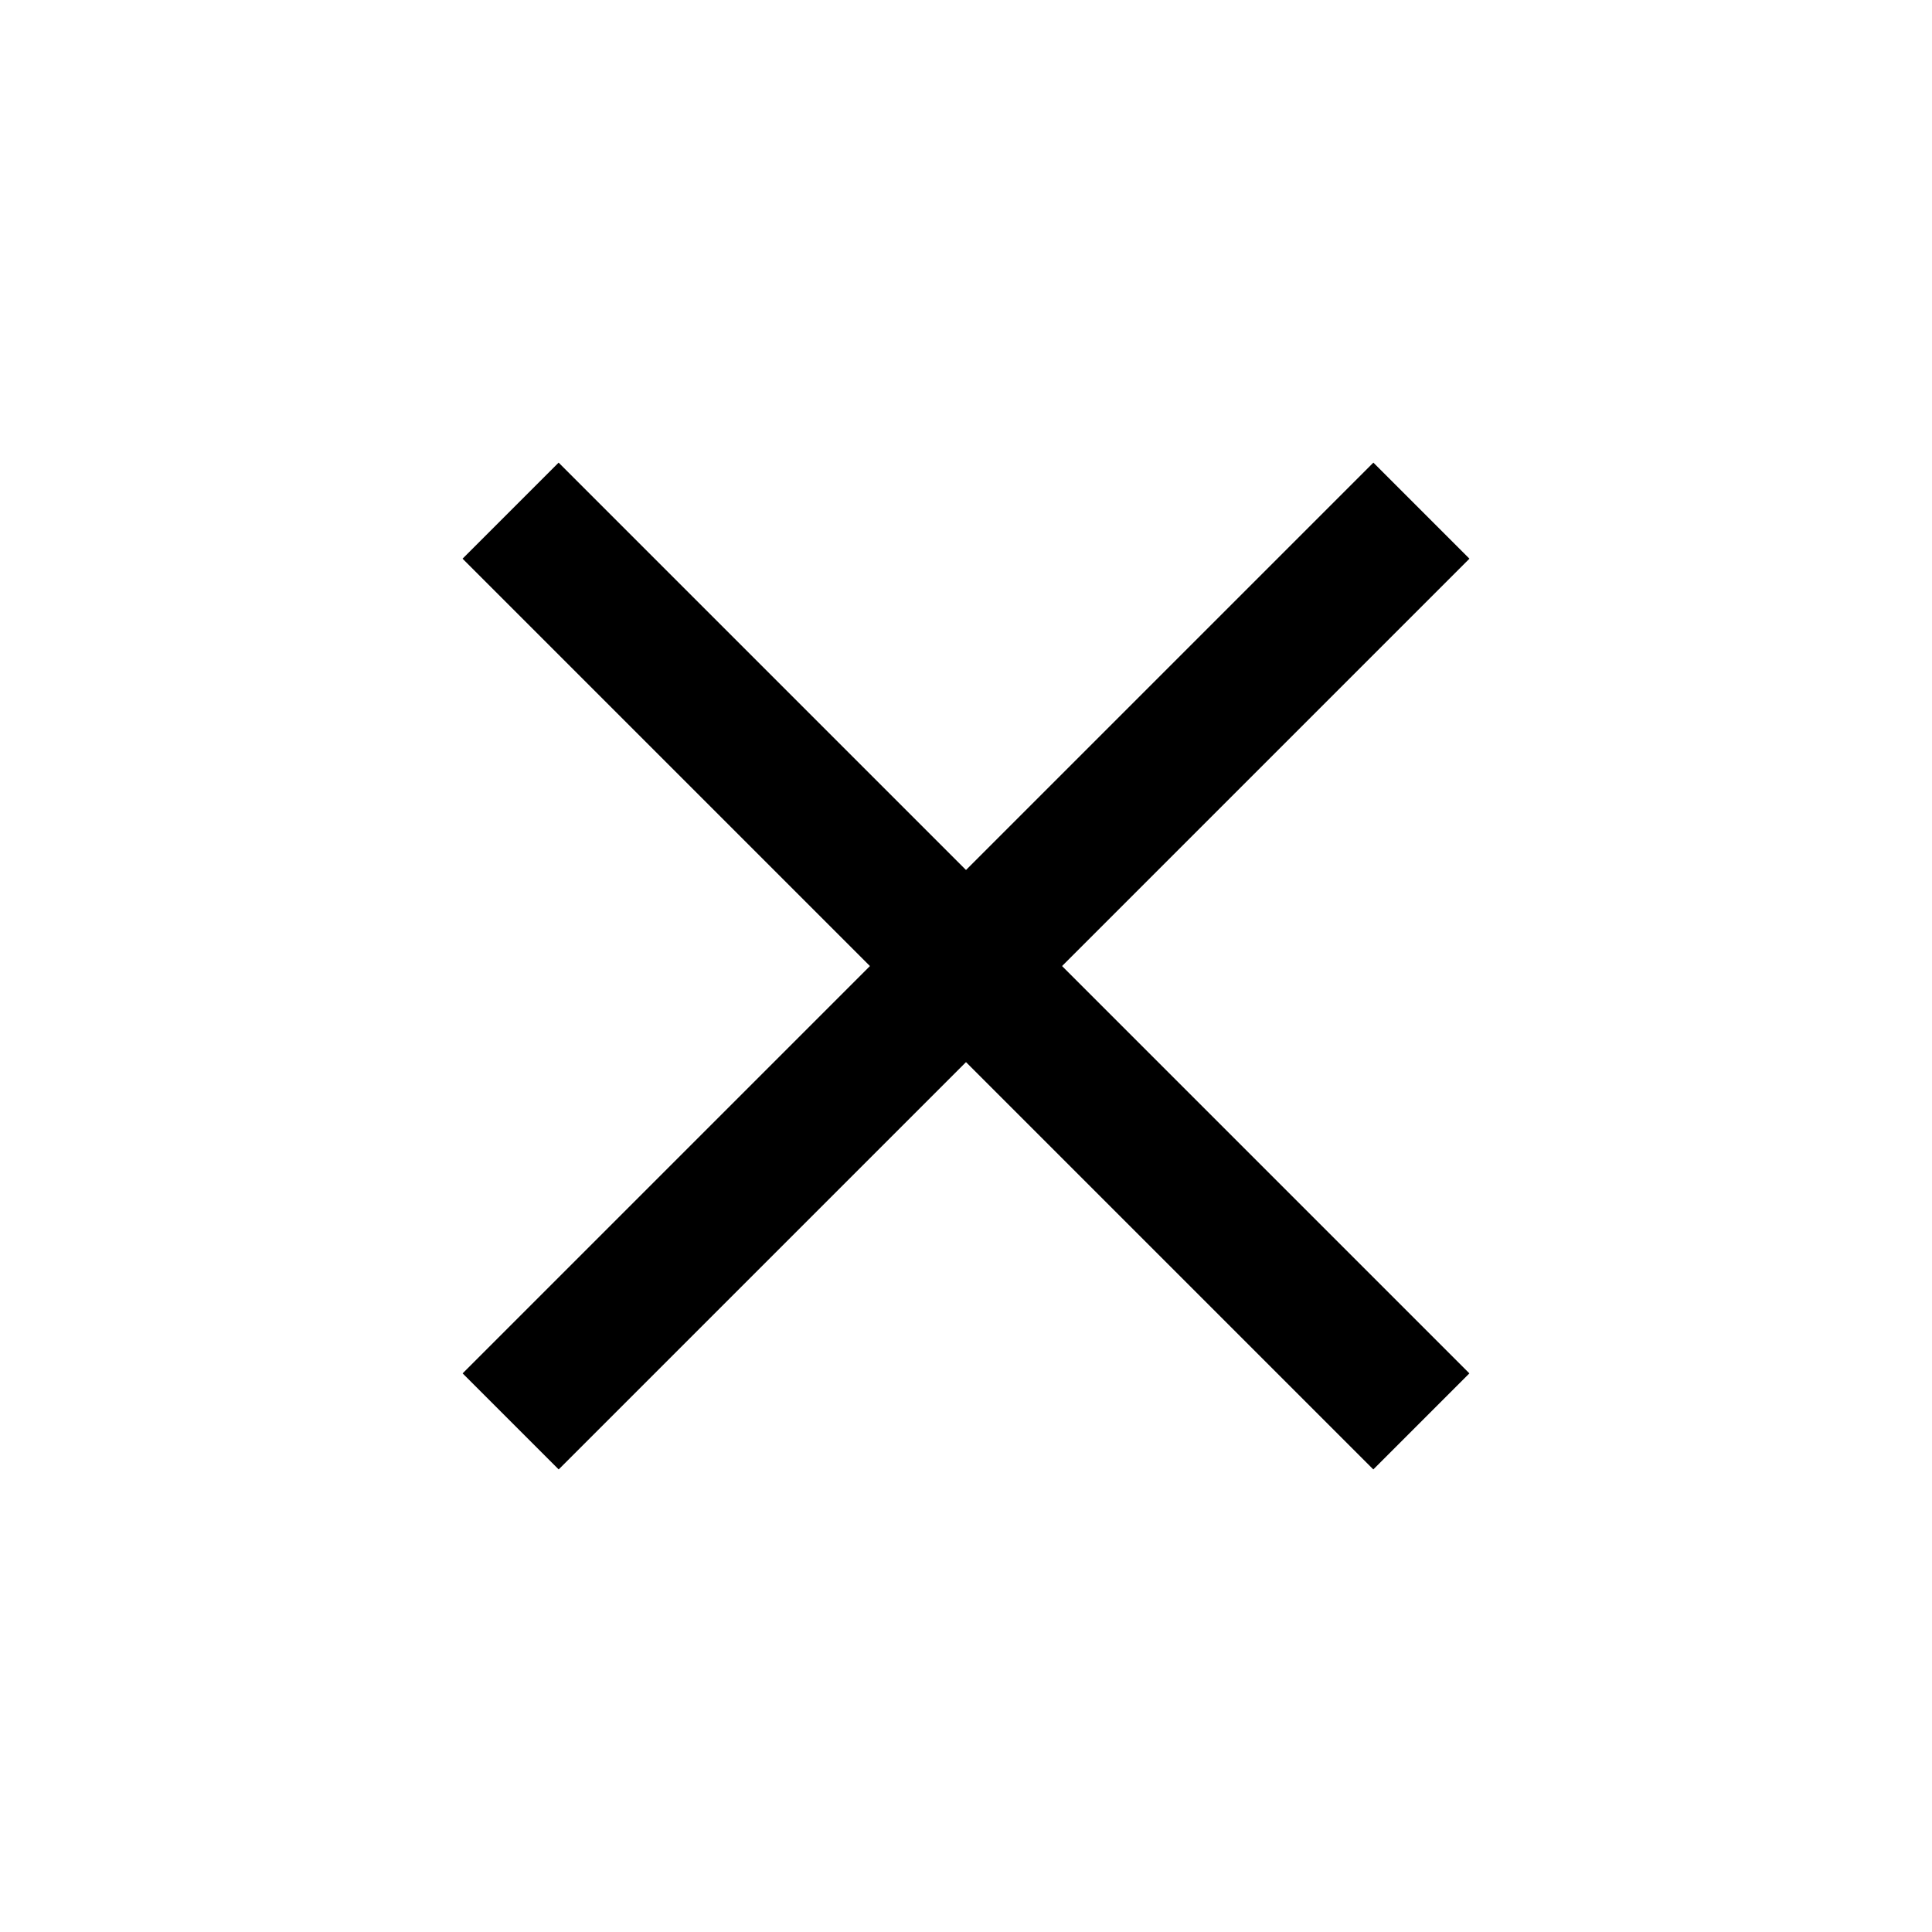
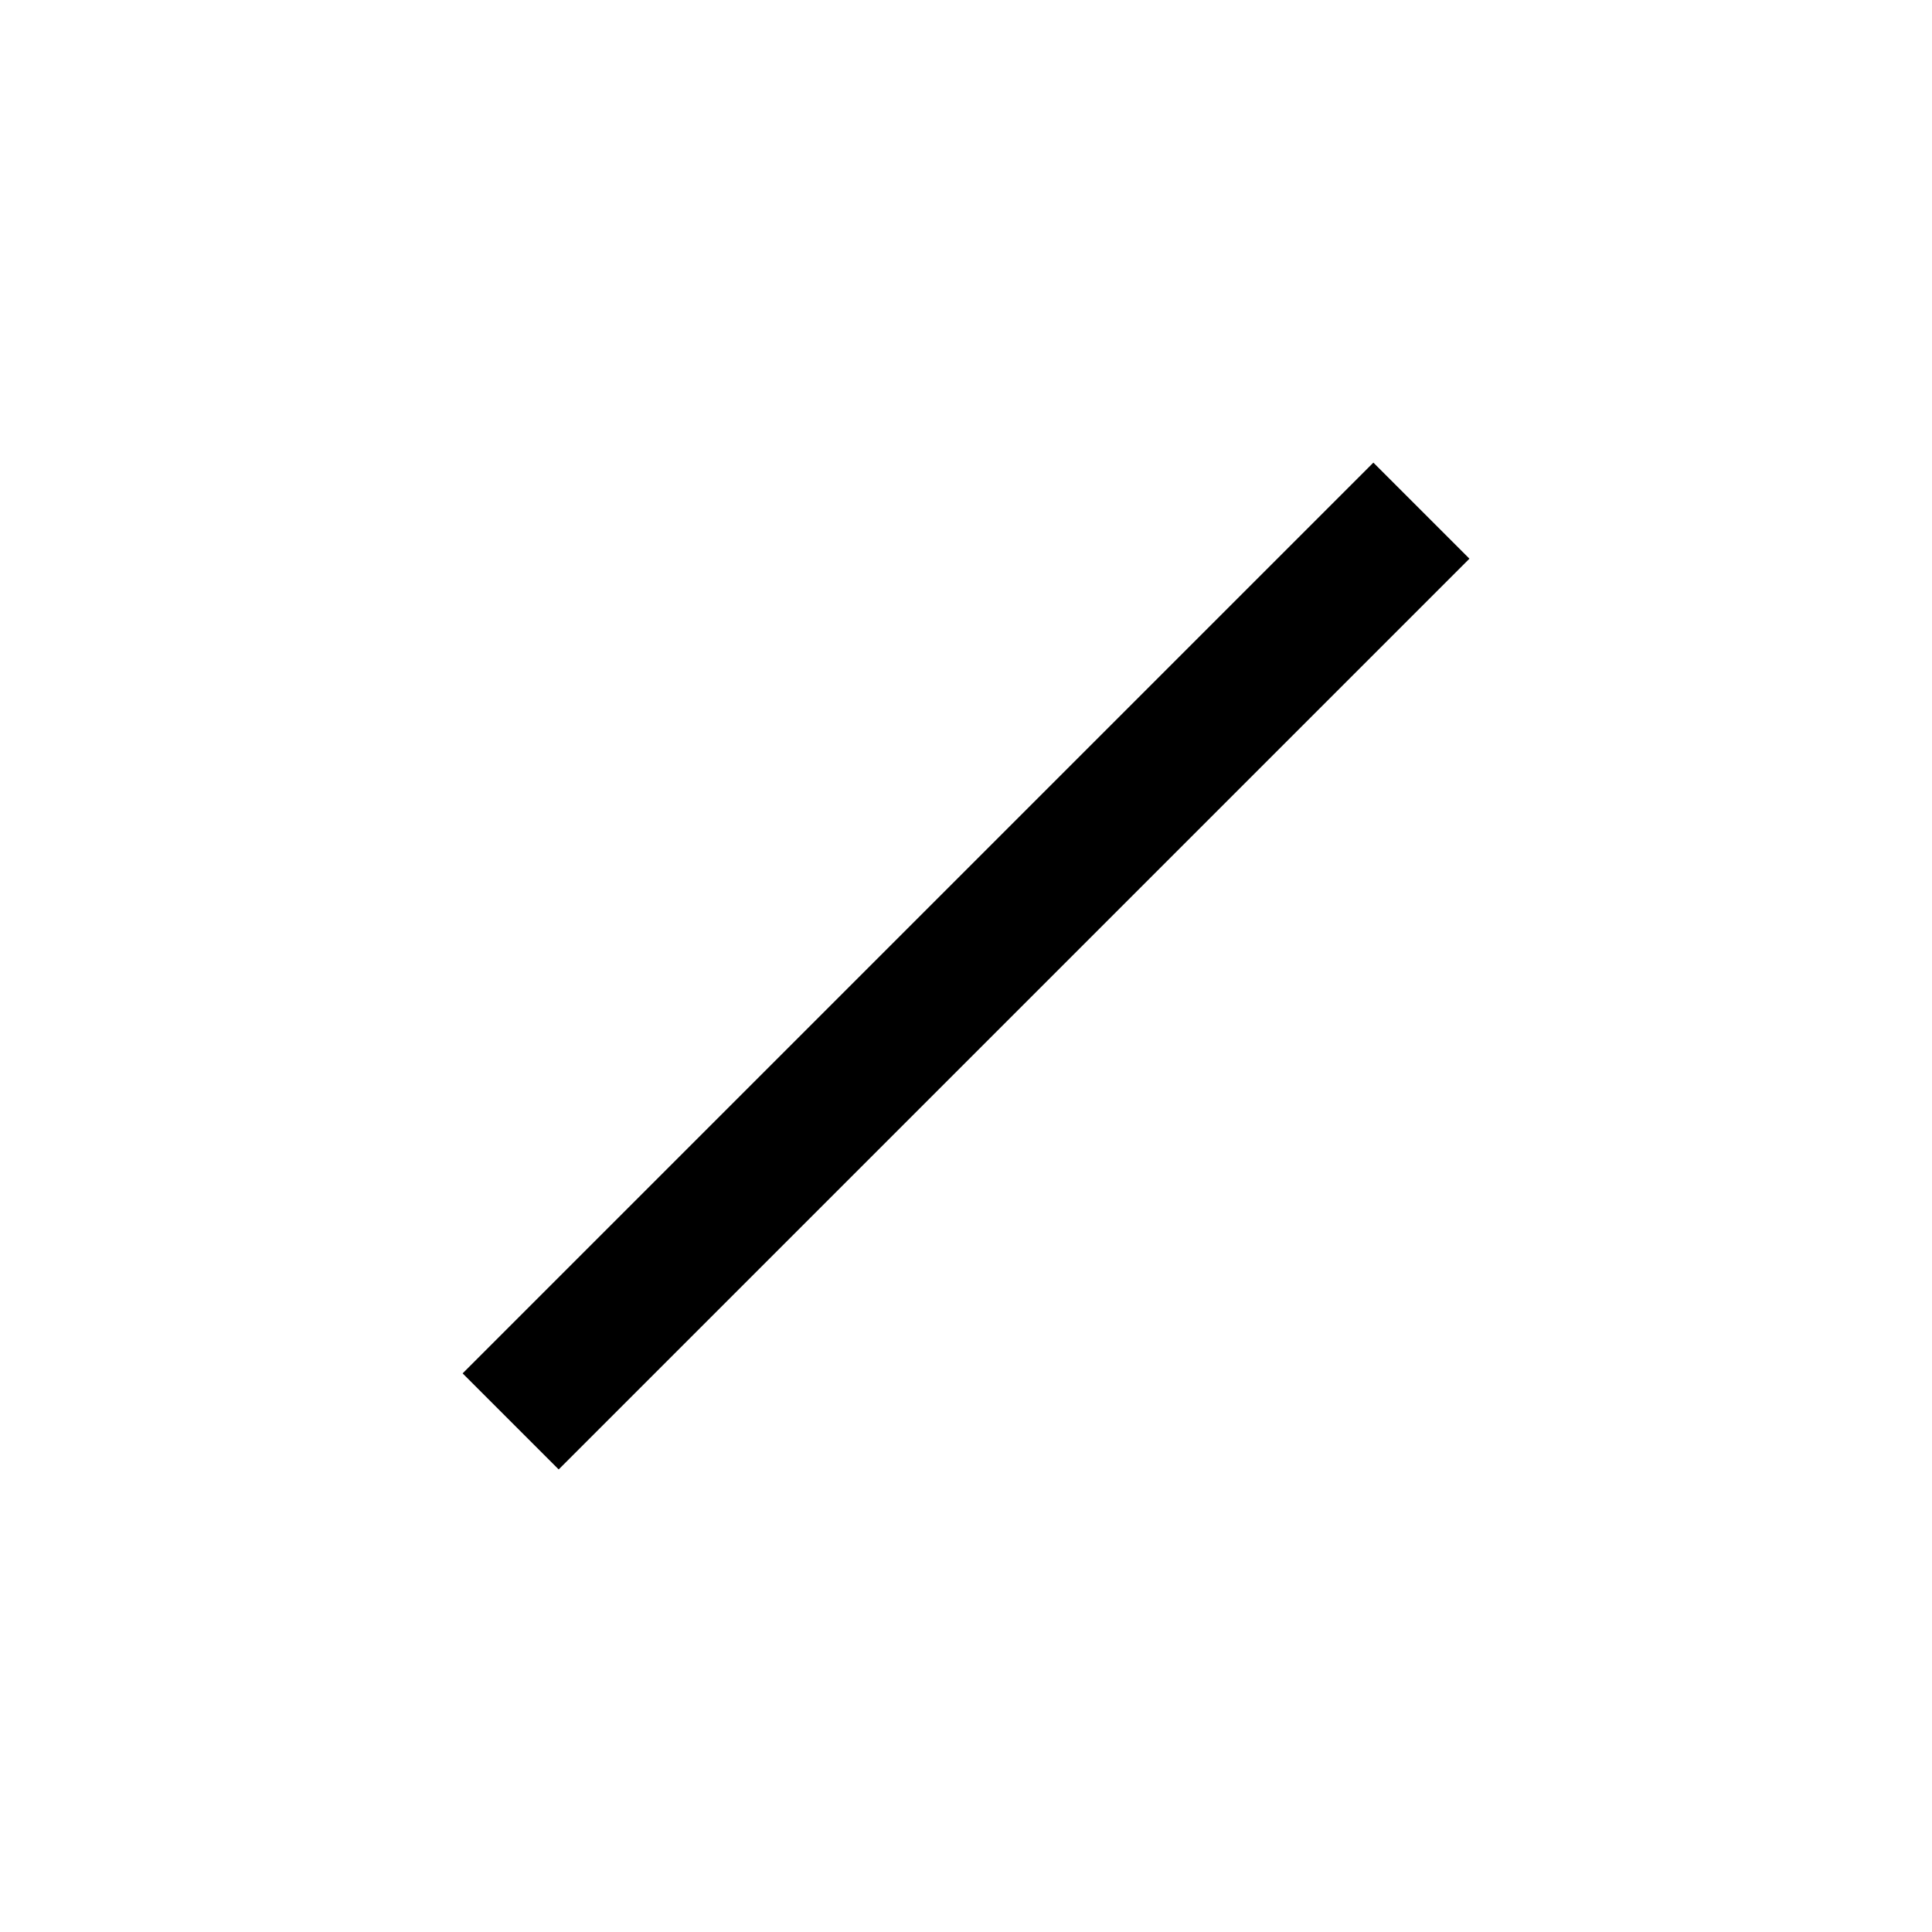
<svg xmlns="http://www.w3.org/2000/svg" width="32" height="32" viewBox="0 0 32 32" fill="none">
  <path d="M8.458 23.543L23.543 8.458" stroke="black" stroke-width="2.25" />
-   <path d="M8.457 8.458L23.542 23.543" stroke="black" stroke-width="2.25" />
</svg>